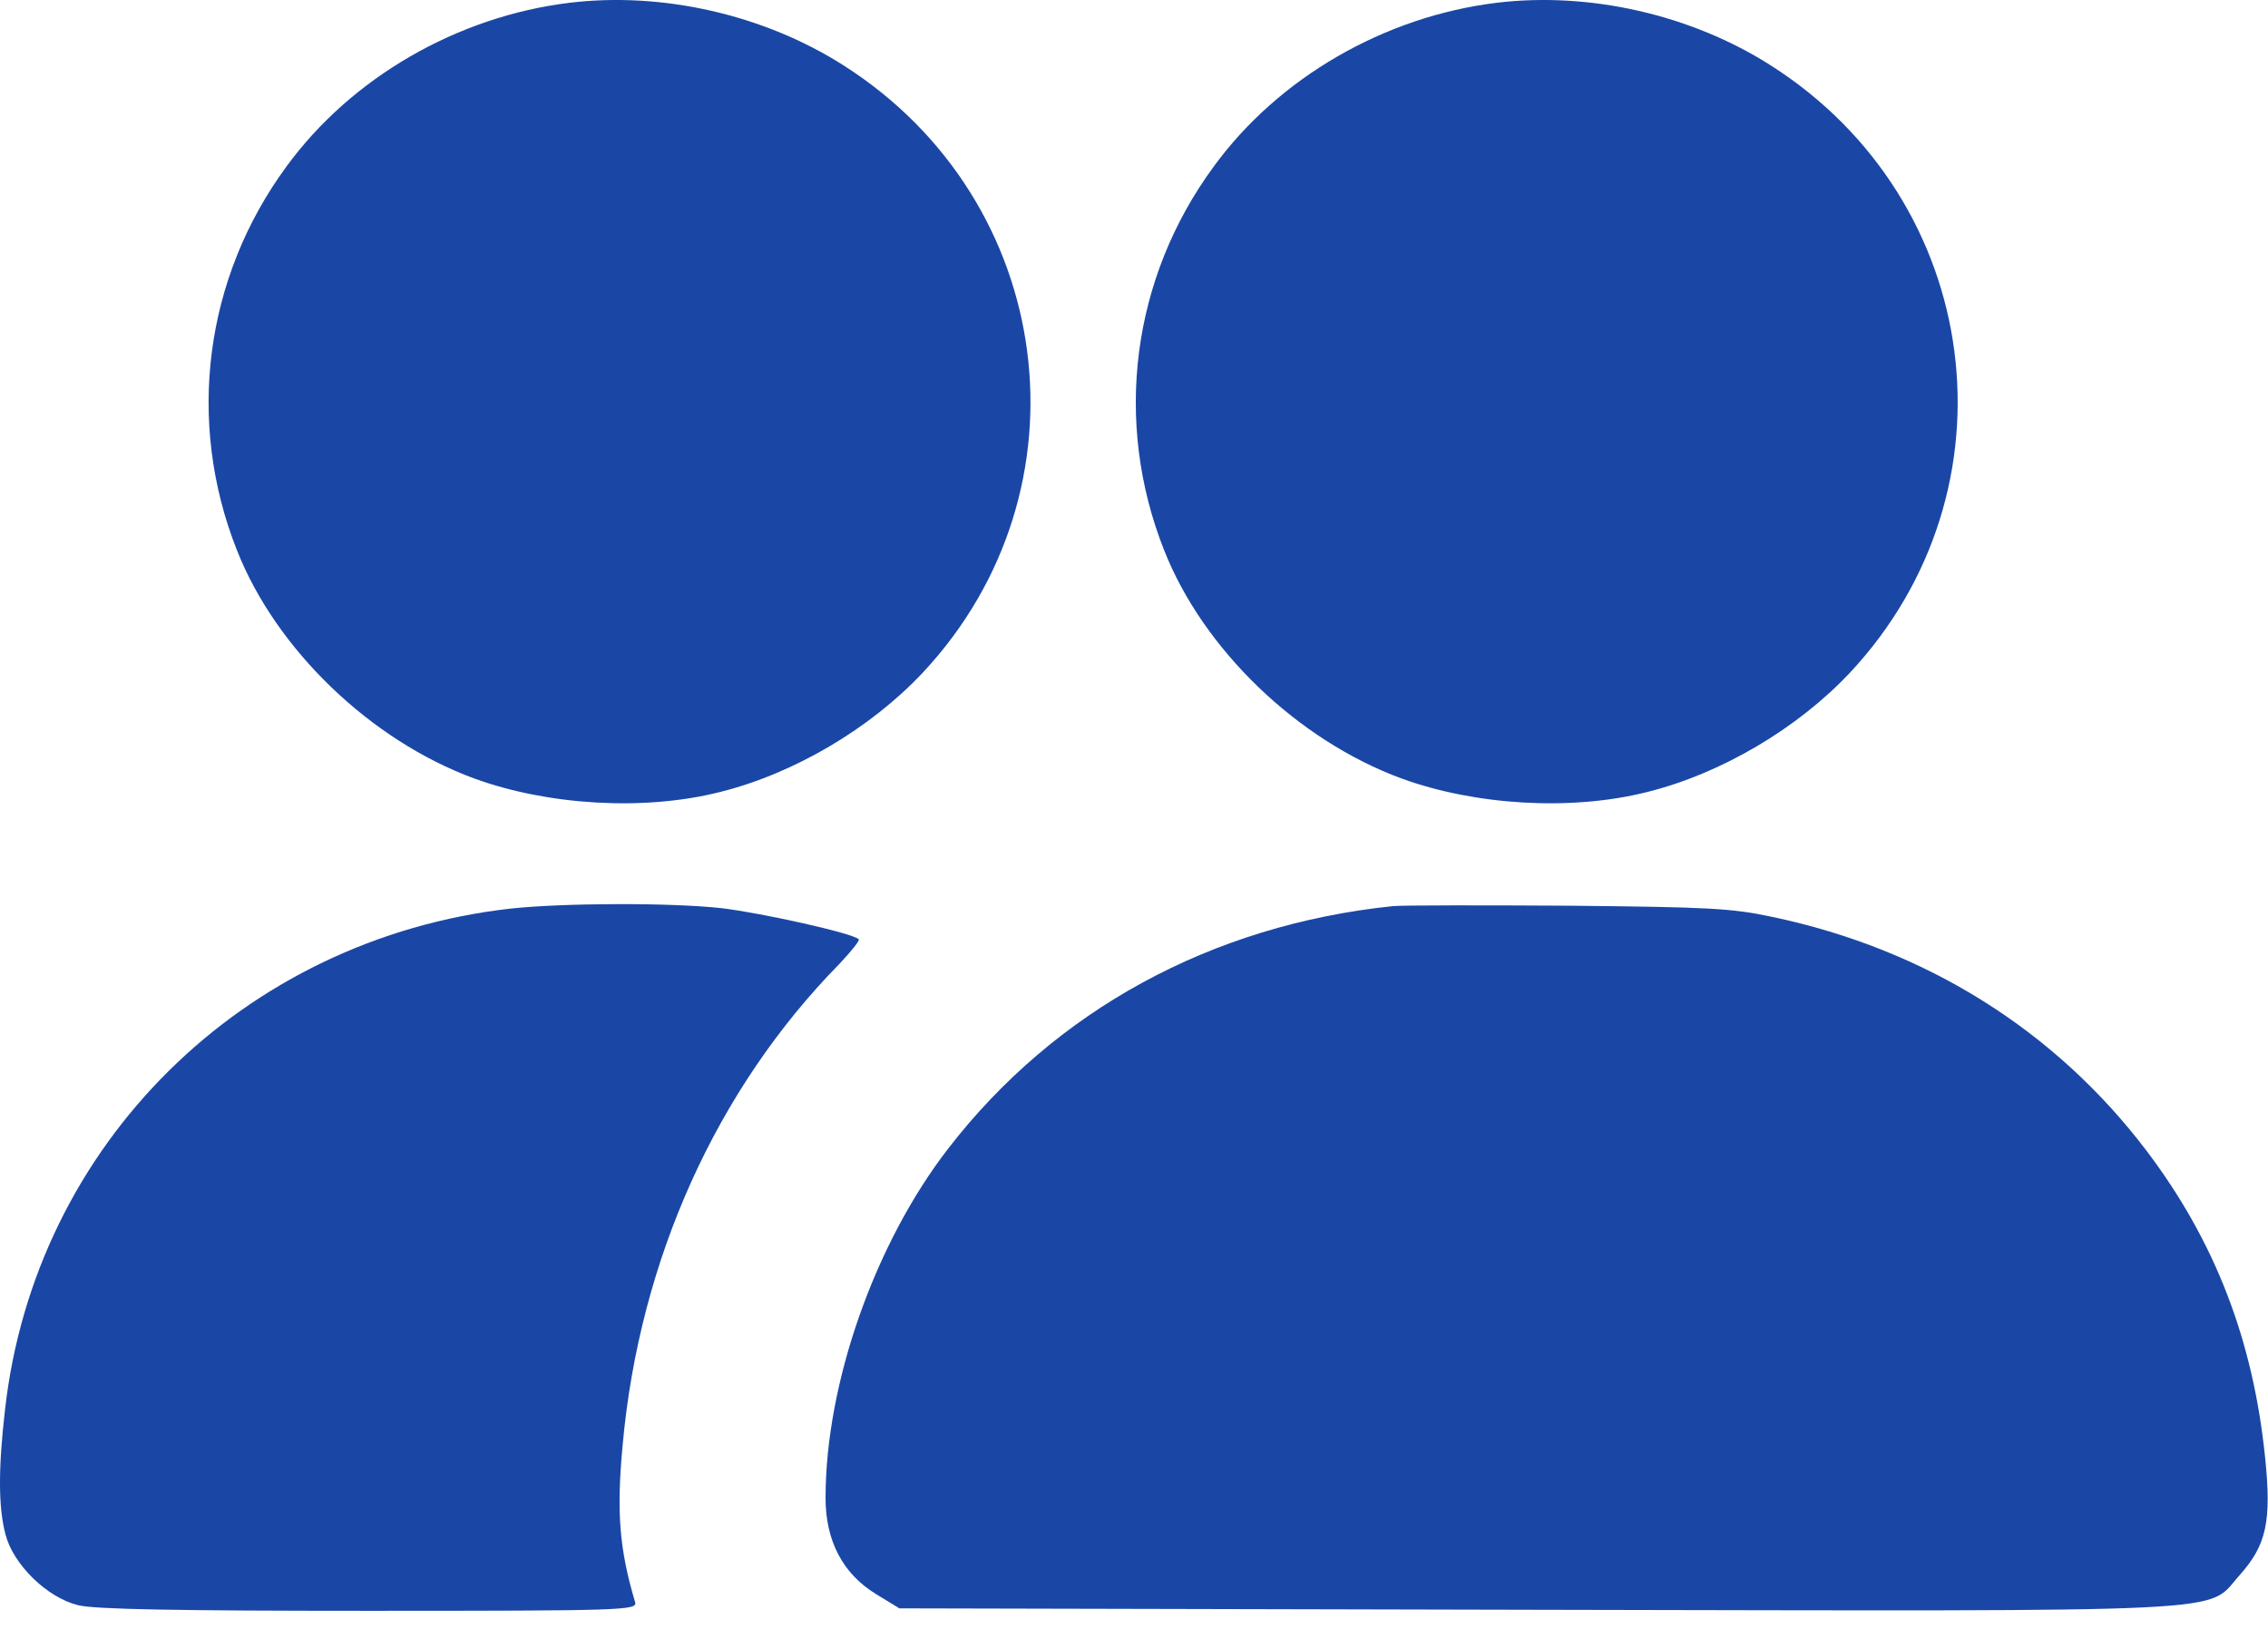
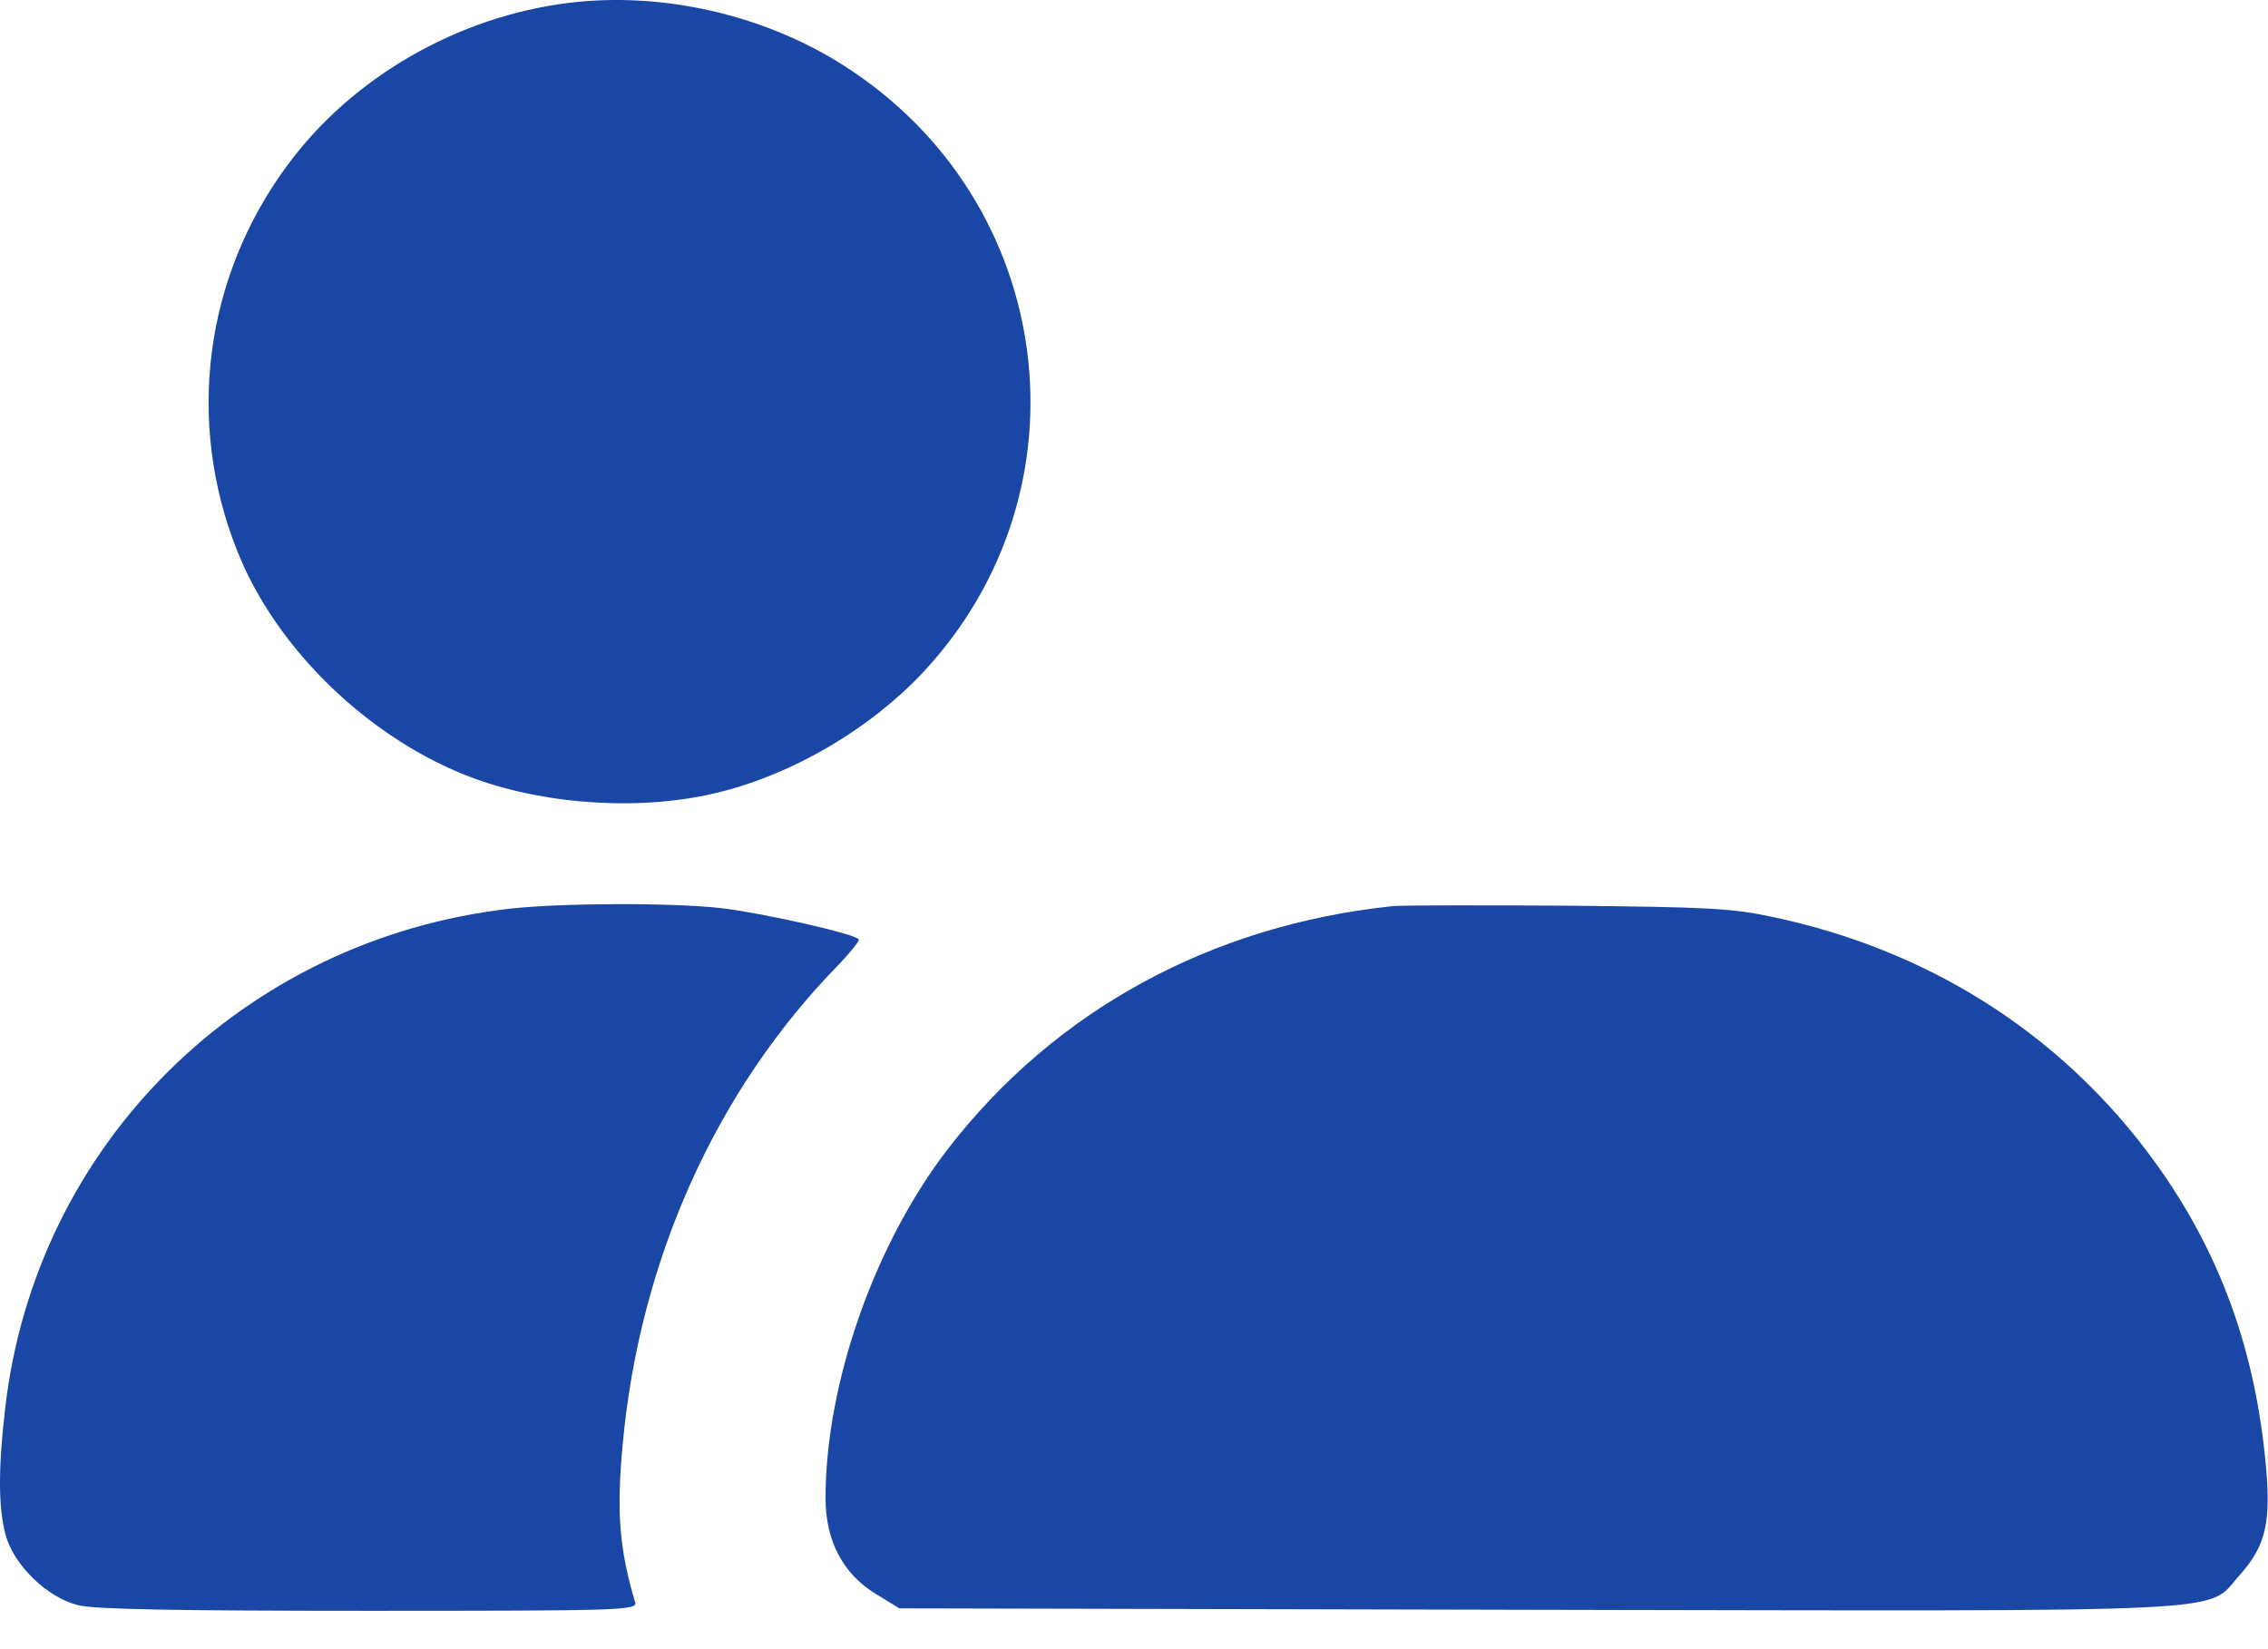
<svg xmlns="http://www.w3.org/2000/svg" width="22" height="16" viewBox="0 0 22 16" fill="none">
  <path d="M5.524 0.027C4.433 0.16 3.407 0.755 2.779 1.615C1.983 2.699 1.805 4.09 2.297 5.335C2.676 6.3 3.594 7.183 4.601 7.553C5.318 7.814 6.246 7.869 6.976 7.686C7.698 7.508 8.442 7.069 8.953 6.524C10.611 4.749 10.246 1.949 8.185 0.636C7.412 0.142 6.424 -0.082 5.524 0.027Z" fill="#1A47A6" />
-   <path d="M14.518 0.027C13.427 0.16 12.401 0.755 11.774 1.615C10.977 2.699 10.799 4.09 11.291 5.335C11.67 6.3 12.588 7.183 13.596 7.553C14.312 7.814 15.24 7.869 15.97 7.686C16.692 7.508 17.436 7.069 17.947 6.524C19.605 4.749 19.24 1.949 17.179 0.636C16.406 0.142 15.418 -0.082 14.518 0.027Z" fill="#1A47A6" />
  <path d="M4.953 8.815C2.358 9.108 0.339 11.103 0.049 13.674C-0.017 14.246 -0.017 14.621 0.053 14.886C0.128 15.179 0.456 15.499 0.756 15.573C0.91 15.614 1.74 15.628 3.58 15.628C6.04 15.628 6.185 15.623 6.161 15.545C6.007 15.028 5.979 14.667 6.04 14.017C6.203 12.224 6.948 10.568 8.143 9.351C8.255 9.232 8.344 9.122 8.33 9.113C8.274 9.053 7.379 8.856 7 8.811C6.503 8.756 5.463 8.76 4.953 8.815Z" fill="#1A47A6" />
  <path d="M13.512 8.791C11.75 8.974 10.233 9.803 9.198 11.143C8.486 12.063 8.008 13.421 8.008 14.533C8.008 14.95 8.176 15.27 8.5 15.467L8.724 15.604L14.889 15.618C21.854 15.631 21.39 15.654 21.723 15.284C21.985 14.991 22.037 14.762 21.971 14.131C21.854 12.996 21.484 12.04 20.823 11.166C19.938 9.999 18.687 9.212 17.198 8.897C16.795 8.81 16.566 8.801 15.221 8.787C14.383 8.782 13.615 8.782 13.512 8.791Z" fill="#1A47A6" />
</svg>